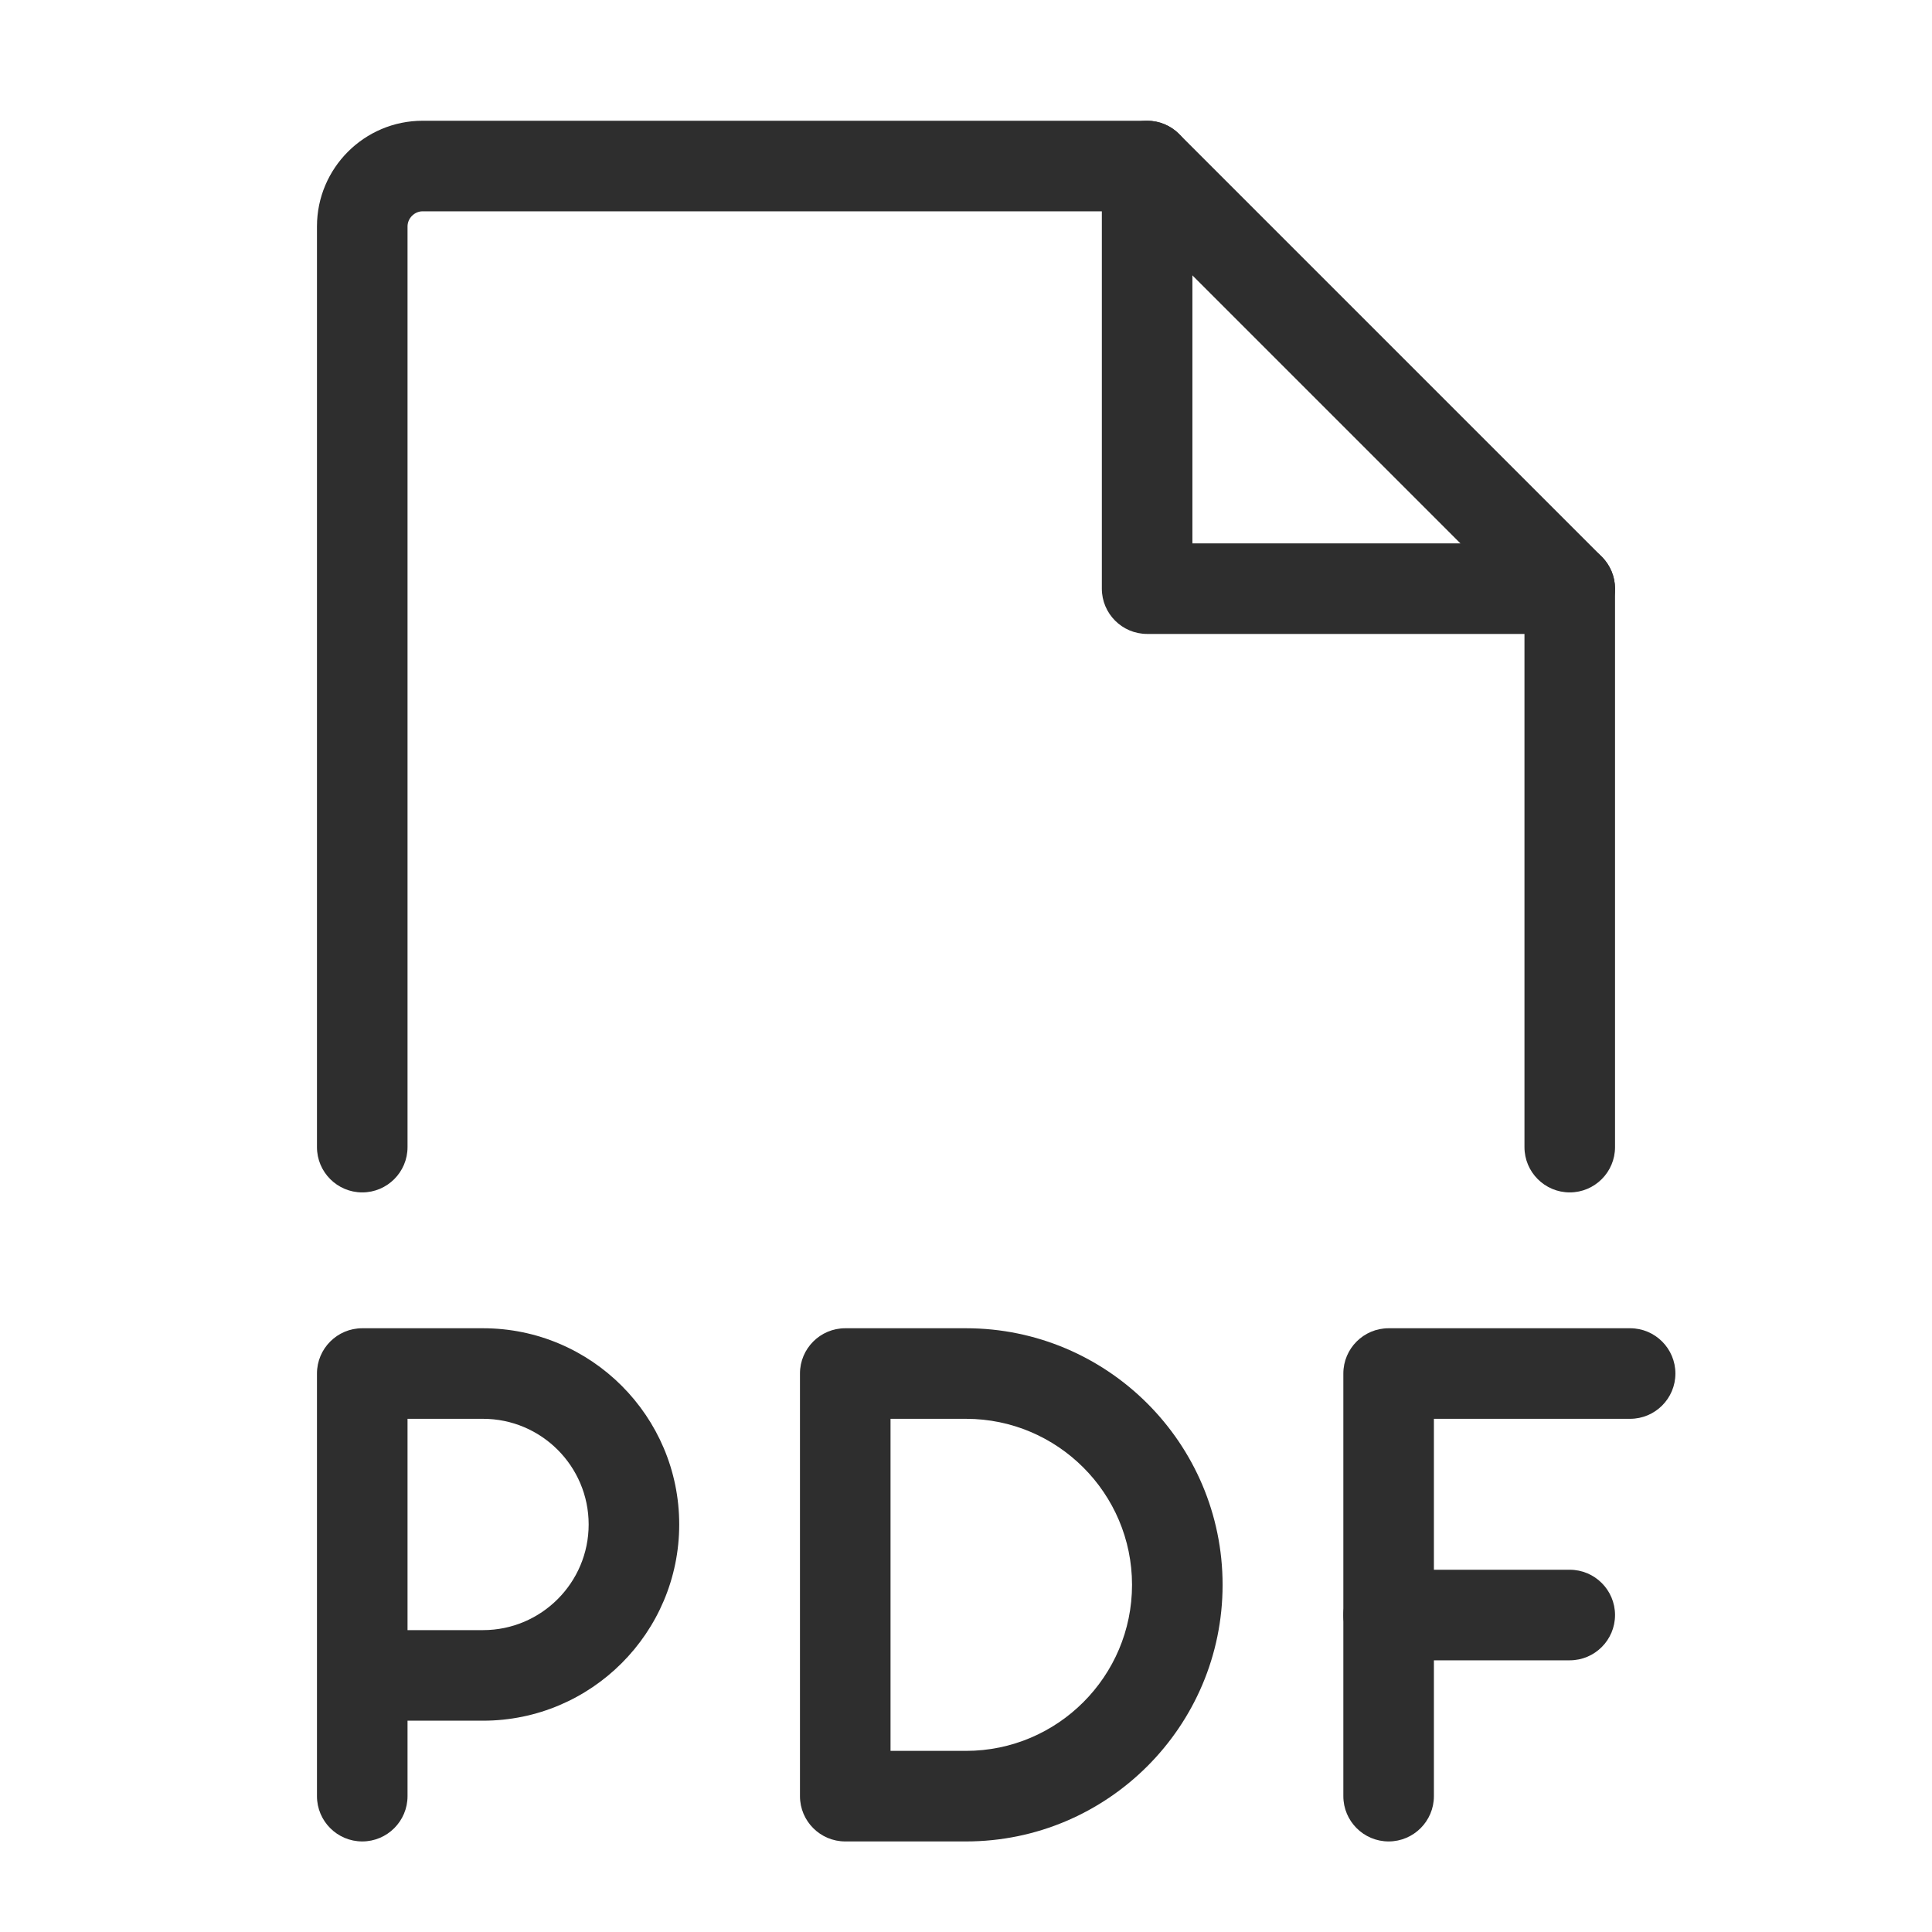
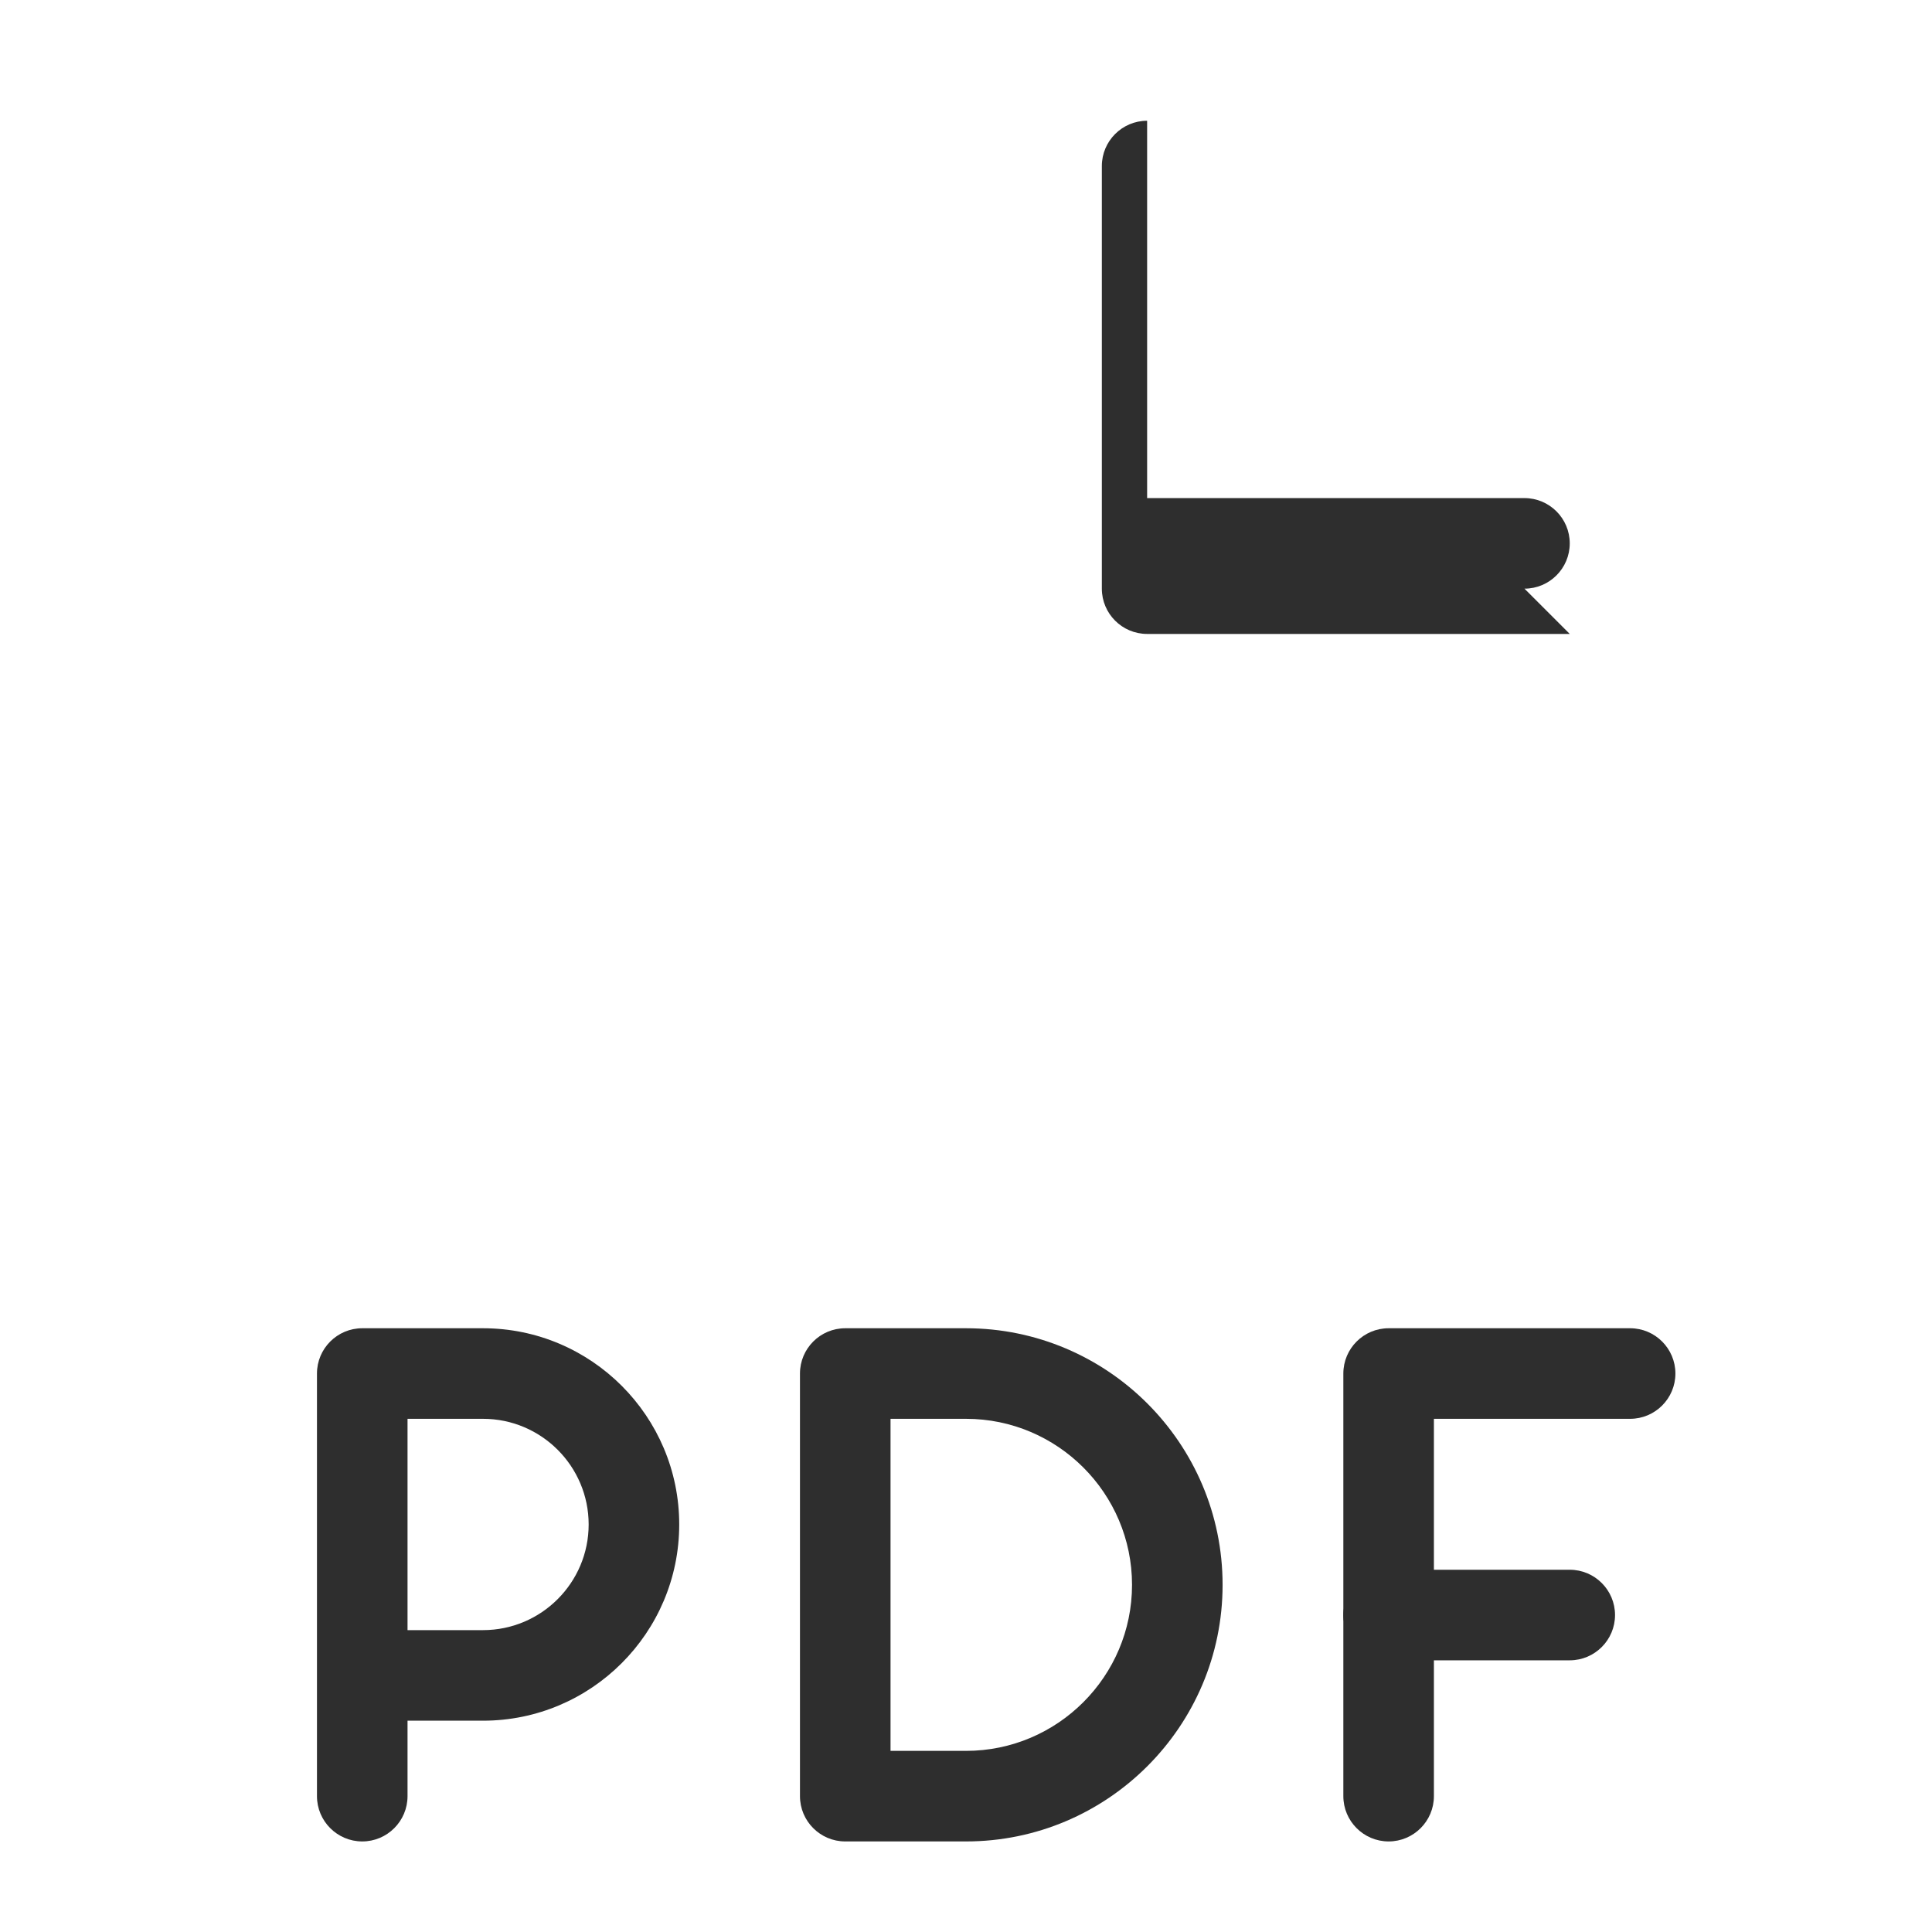
<svg xmlns="http://www.w3.org/2000/svg" id="Layer_2" data-name="Layer 2" viewBox="0 0 256 256">
  <defs>
    <style>
      .cls-1 {
        fill: none;
      }

      .cls-2 {
        fill: #2e2e2e;
      }
    </style>
  </defs>
  <g id="Layer_1-2" data-name="Layer 1">
    <g>
      <rect class="cls-1" width="256" height="256" />
      <path class="cls-2" d="m184,244c-3.31,0-6-2.69-6-6v-56c0-3.31,2.69-6,6-6h32c3.31,0,6,2.69,6,6s-2.69,6-6,6h-26v50c0,3.31-2.69,6-6,6Z" />
      <path class="cls-2" d="m208,220h-24c-3.31,0-6-2.69-6-6s2.69-6,6-6h24c3.31,0,6,2.69,6,6s-2.69,6-6,6Z" />
      <path class="cls-2" d="m48,244c-3.31,0-6-2.69-6-6v-56c0-3.31,2.69-6,6-6h16c14.34,0,26,11.66,26,26s-11.66,26-26,26h-10v10c0,3.31-2.69,6-6,6Zm6-28h10c7.72,0,14-6.28,14-14s-6.28-14-14-14h-10v28Z" />
      <path class="cls-2" d="m128,244h-16c-3.31,0-6-2.69-6-6v-56c0-3.31,2.69-6,6-6h16c18.75,0,34,15.25,34,34s-15.25,34-34,34Zm-10-12h10c12.13,0,22-9.87,22-22s-9.87-22-22-22h-10v44Z" />
-       <path class="cls-2" d="m208,158c-3.31,0-6-2.69-6-6v-71.51l-52.49-52.49H56c-1.08,0-2,.92-2,2v122c0,3.31-2.69,6-6,6s-6-2.69-6-6V30c0-7.72,6.28-14,14-14h96c1.59,0,3.12.63,4.24,1.76l56,56c1.12,1.13,1.76,2.65,1.76,4.24v74c0,3.31-2.69,6-6,6Z" />
-       <path class="cls-2" d="m208,84h-56c-3.31,0-6-2.69-6-6V22c0-3.31,2.69-6,6-6s6,2.69,6,6v50h50c3.31,0,6,2.69,6,6s-2.69,6-6,6Z" />
+       <path class="cls-2" d="m208,84h-56c-3.31,0-6-2.69-6-6V22c0-3.31,2.69-6,6-6v50h50c3.31,0,6,2.69,6,6s-2.69,6-6,6Z" />
    </g>
  </g>
</svg>